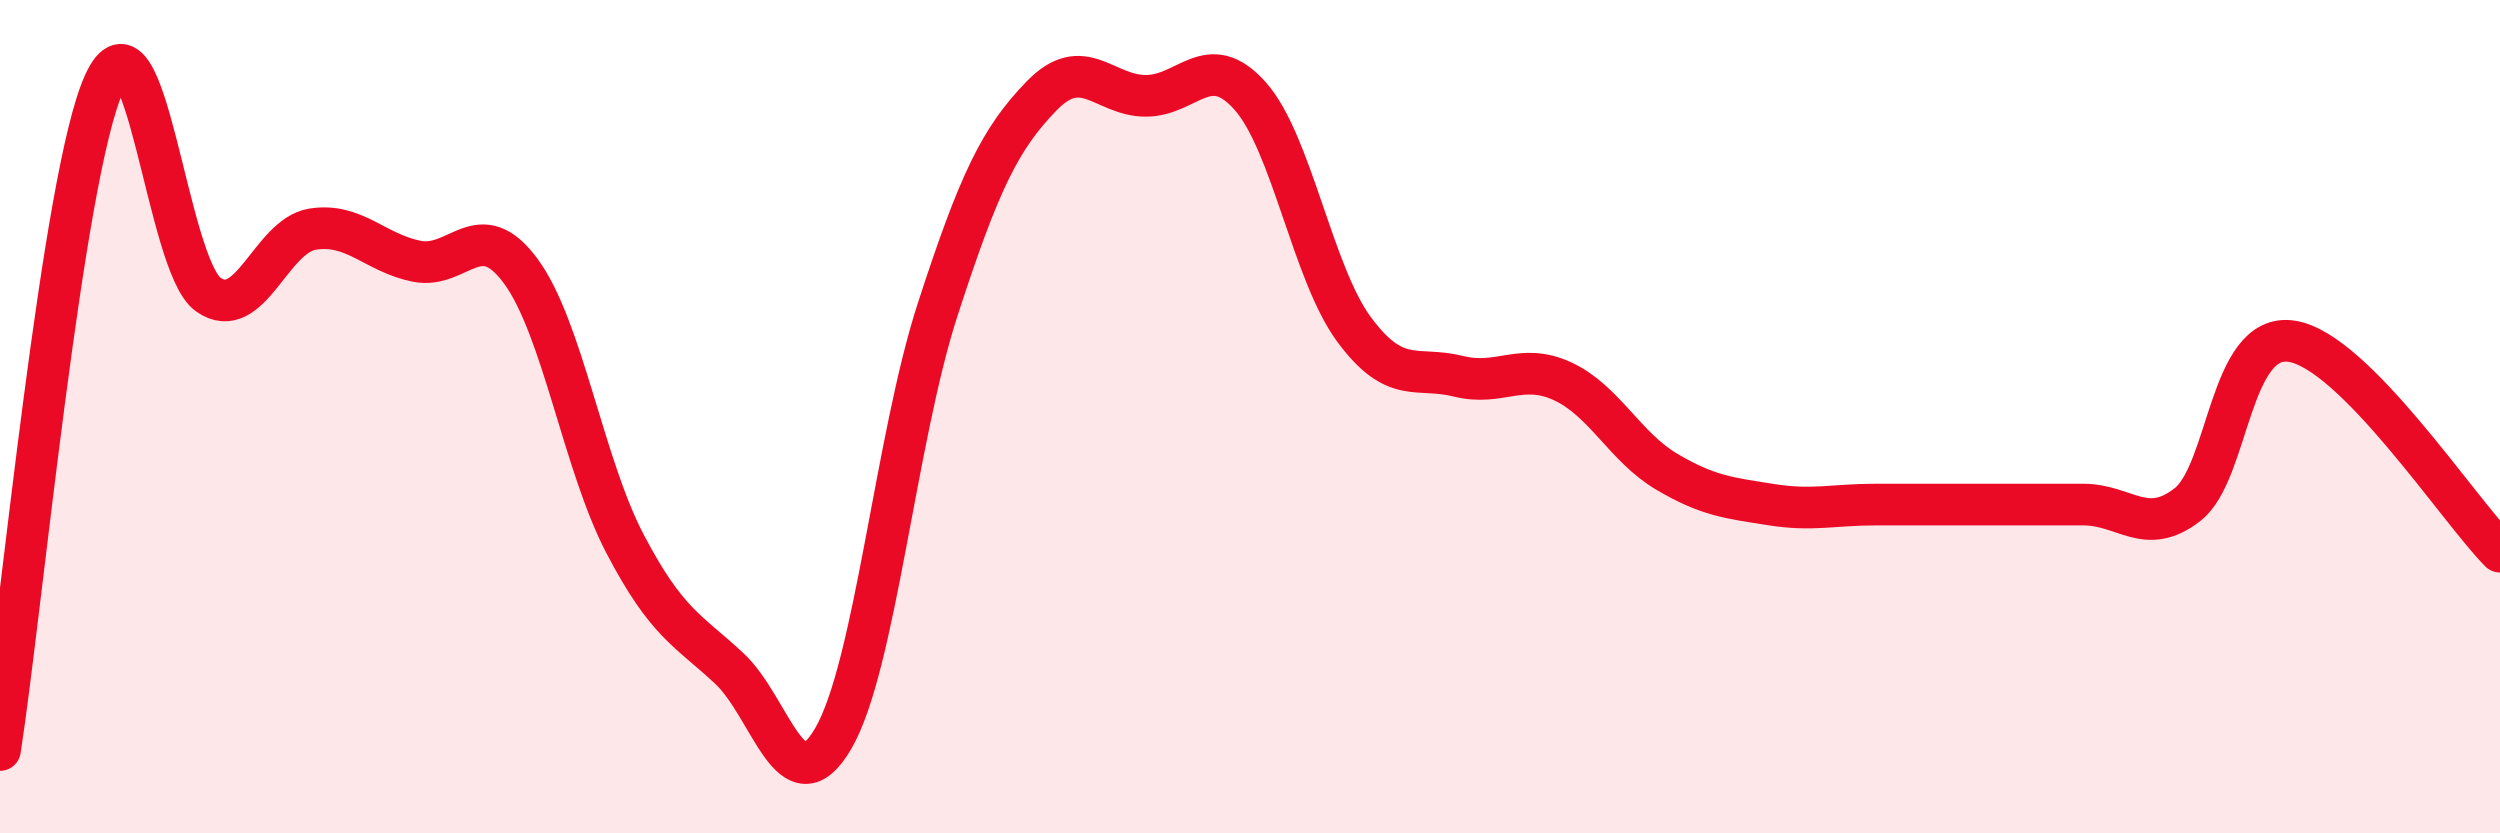
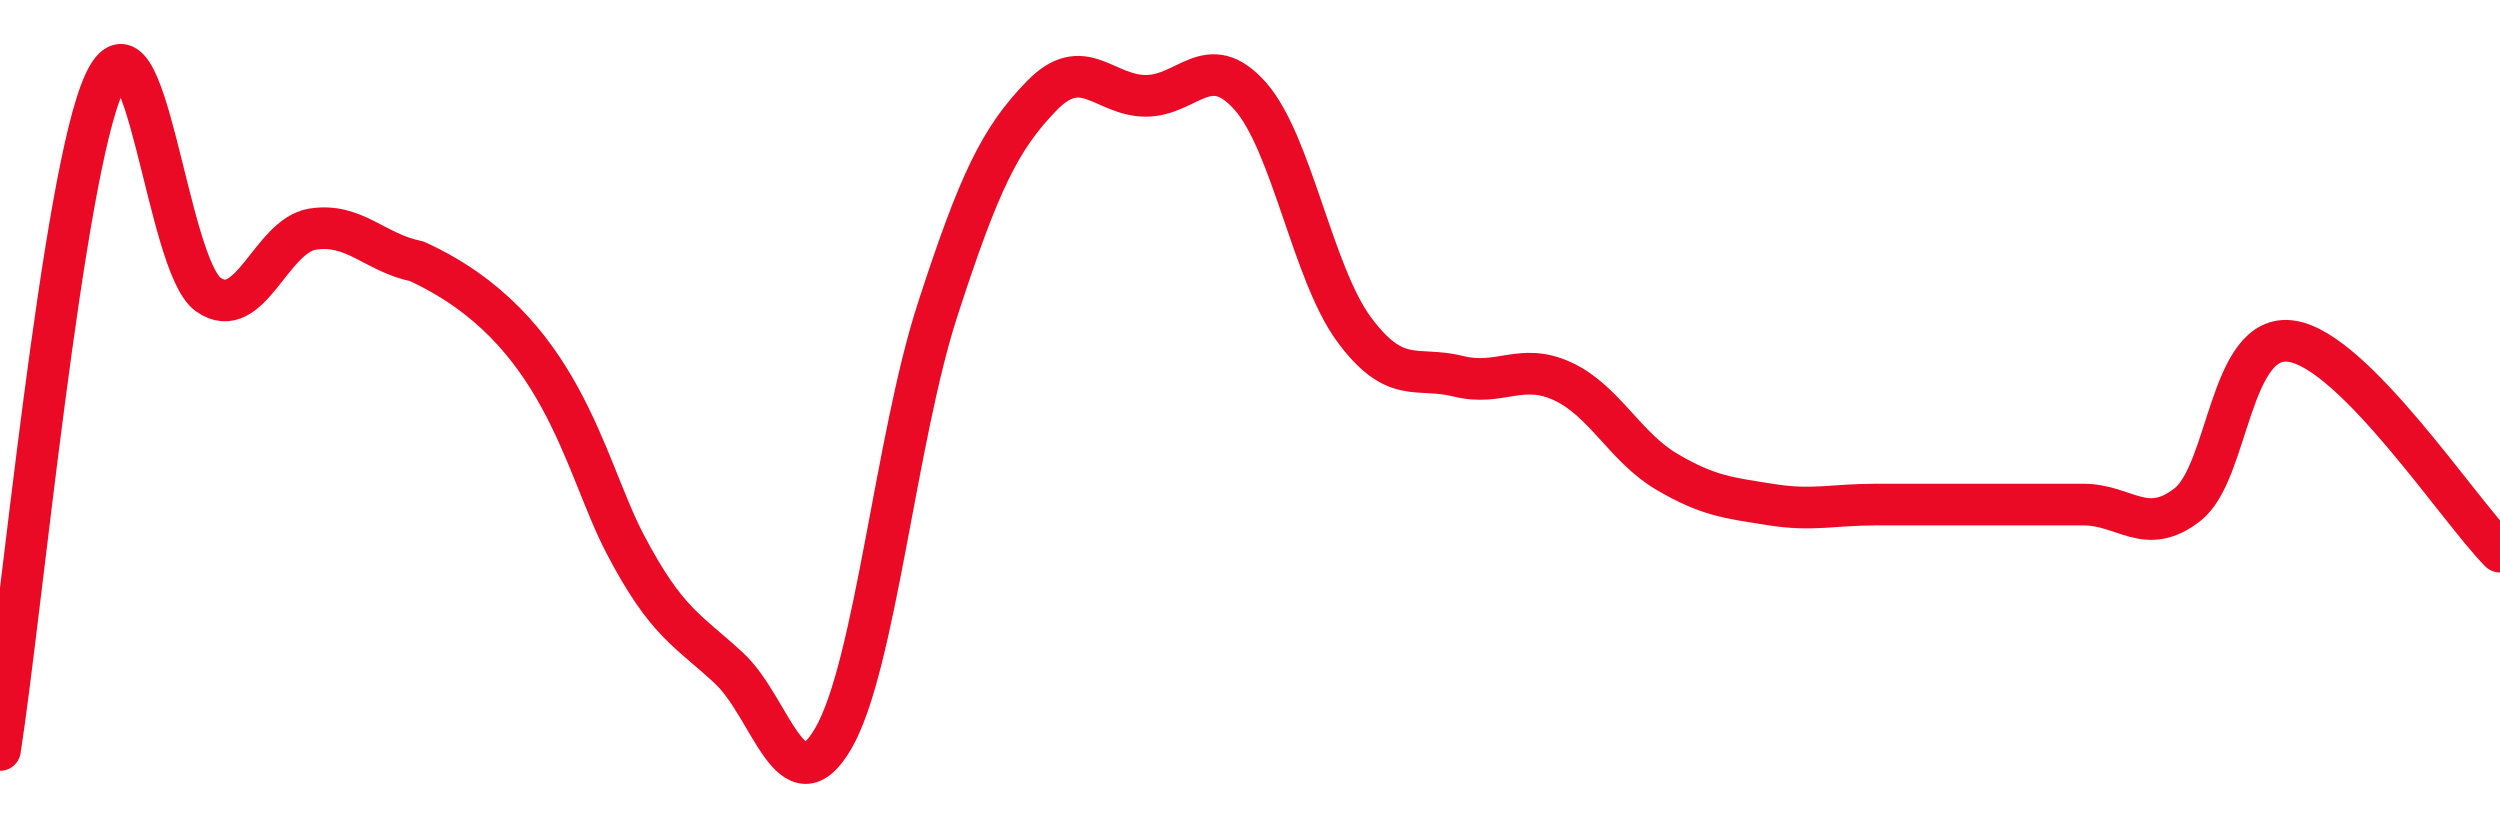
<svg xmlns="http://www.w3.org/2000/svg" width="60" height="20" viewBox="0 0 60 20">
-   <path d="M 0,18 C 0.5,14.8 1.5,4.19 2.5,2 C 3.5,-0.19 4,6.37 5,7.07 C 6,7.77 6.5,5.66 7.5,5.5 C 8.5,5.34 9,6.07 10,6.27 C 11,6.47 11.5,5.15 12.5,6.51 C 13.5,7.87 14,11.14 15,13.05 C 16,14.96 16.5,15.11 17.5,16.04 C 18.5,16.97 19,19.44 20,17.72 C 21,16 21.5,10.52 22.5,7.44 C 23.5,4.36 24,3.33 25,2.3 C 26,1.27 26.5,2.3 27.5,2.3 C 28.5,2.3 29,1.18 30,2.3 C 31,3.42 31.5,6.56 32.5,7.91 C 33.5,9.26 34,8.78 35,9.03 C 36,9.28 36.5,8.69 37.5,9.15 C 38.5,9.61 39,10.73 40,11.32 C 41,11.91 41.5,11.95 42.5,12.11 C 43.5,12.27 44,12.11 45,12.11 C 46,12.11 46.5,12.11 47.5,12.11 C 48.5,12.11 49,12.11 50,12.11 C 51,12.11 51.5,12.89 52.5,12.11 C 53.5,11.33 53.5,7.96 55,8.19 C 56.5,8.42 59,12.23 60,13.24L60 20L0 20Z" fill="#EB0A25" opacity="0.1" stroke-linecap="round" stroke-linejoin="round" />
-   <path d="M 0,18 C 0.5,14.8 1.5,4.19 2.5,2 C 3.5,-0.19 4,6.37 5,7.07 C 6,7.77 6.5,5.66 7.5,5.5 C 8.5,5.34 9,6.07 10,6.27 C 11,6.47 11.5,5.15 12.5,6.51 C 13.5,7.87 14,11.14 15,13.05 C 16,14.96 16.5,15.11 17.5,16.04 C 18.5,16.97 19,19.44 20,17.72 C 21,16 21.5,10.52 22.5,7.44 C 23.5,4.36 24,3.33 25,2.3 C 26,1.27 26.5,2.3 27.5,2.3 C 28.5,2.3 29,1.18 30,2.3 C 31,3.42 31.5,6.56 32.5,7.91 C 33.5,9.26 34,8.78 35,9.03 C 36,9.28 36.5,8.69 37.5,9.15 C 38.5,9.61 39,10.73 40,11.32 C 41,11.91 41.5,11.95 42.5,12.11 C 43.5,12.27 44,12.11 45,12.11 C 46,12.11 46.5,12.11 47.5,12.11 C 48.5,12.11 49,12.11 50,12.11 C 51,12.11 51.5,12.89 52.5,12.11 C 53.5,11.33 53.5,7.96 55,8.19 C 56.5,8.42 59,12.23 60,13.24" stroke="#EB0A25" stroke-width="1" fill="none" stroke-linecap="round" stroke-linejoin="round" />
+   <path d="M 0,18 C 0.5,14.8 1.5,4.19 2.5,2 C 3.5,-0.19 4,6.37 5,7.07 C 6,7.77 6.5,5.66 7.5,5.5 C 8.5,5.34 9,6.07 10,6.27 C 13.5,7.87 14,11.14 15,13.05 C 16,14.96 16.5,15.11 17.5,16.04 C 18.5,16.97 19,19.44 20,17.72 C 21,16 21.5,10.52 22.5,7.44 C 23.5,4.36 24,3.33 25,2.3 C 26,1.27 26.5,2.3 27.5,2.3 C 28.5,2.3 29,1.18 30,2.3 C 31,3.42 31.5,6.56 32.5,7.91 C 33.5,9.26 34,8.78 35,9.03 C 36,9.28 36.5,8.69 37.5,9.15 C 38.5,9.61 39,10.73 40,11.32 C 41,11.91 41.5,11.95 42.5,12.11 C 43.5,12.27 44,12.11 45,12.11 C 46,12.11 46.5,12.11 47.5,12.11 C 48.5,12.11 49,12.11 50,12.11 C 51,12.11 51.5,12.89 52.5,12.11 C 53.5,11.33 53.5,7.96 55,8.19 C 56.5,8.42 59,12.23 60,13.24" stroke="#EB0A25" stroke-width="1" fill="none" stroke-linecap="round" stroke-linejoin="round" />
</svg>